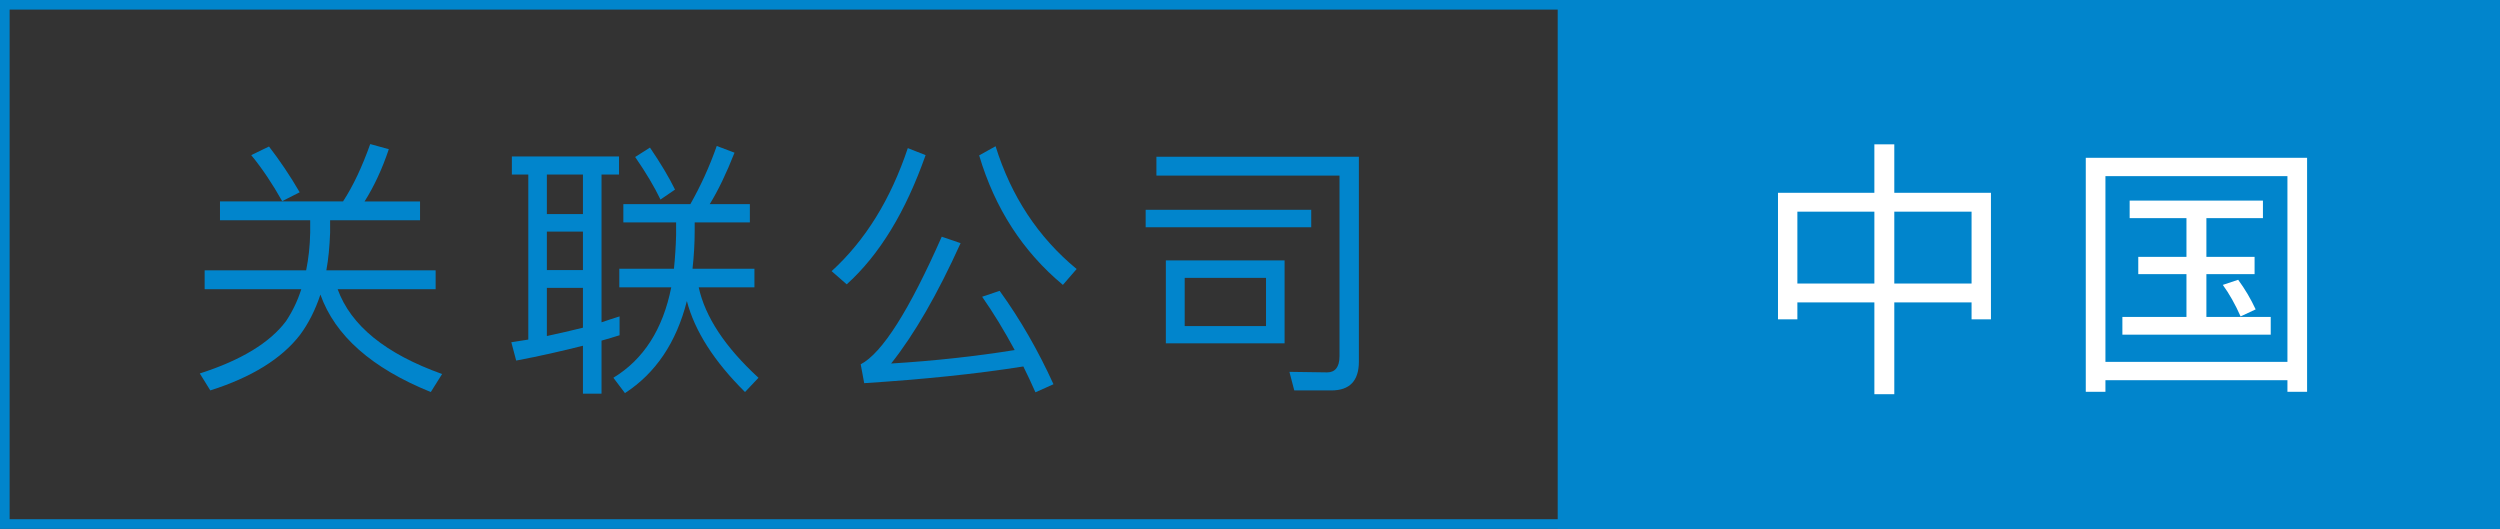
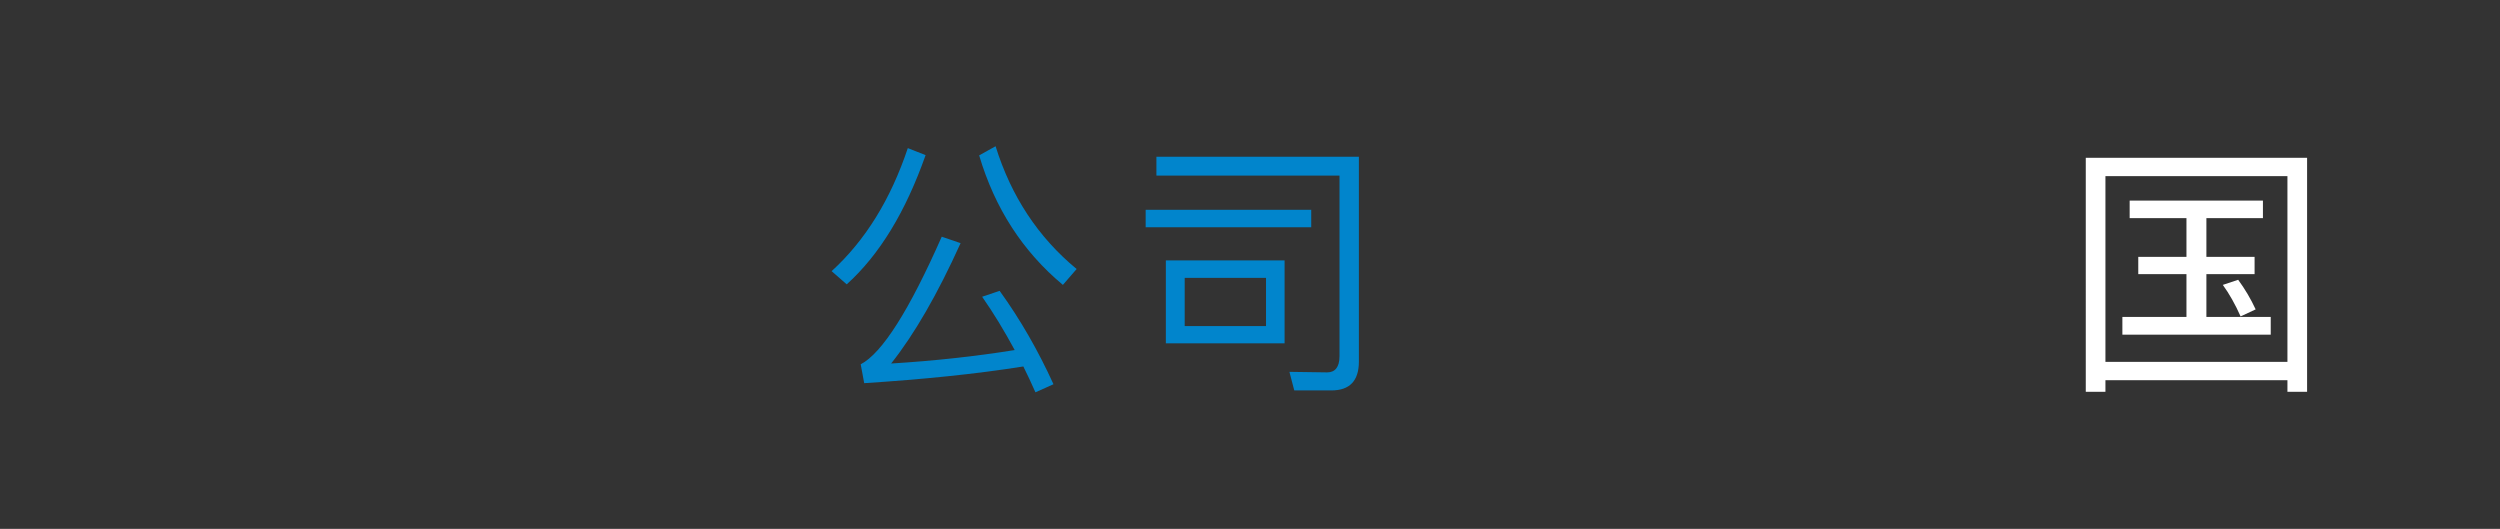
<svg xmlns="http://www.w3.org/2000/svg" version="1.1" x="0px" y="0px" viewBox="0 0 260 55" enable-background="new 0 0 260 55" xml:space="preserve">
  <rect x="0" y="0" width="260" height="55" fill="#333333" stroke="none" />
  <g id="レイヤー_6">
</g>
  <g id="レイヤー_5">
</g>
  <g id="レイヤー_4">
    <g>
      <g>
-         <path fill="#0185CC" d="M259,1v53H1V1H259 M260,0H0v55h260V0L260,0z" />
-       </g>
+         </g>
      <g>
-         <rect x="162" fill="#0185CC" width="98" height="55" />
-       </g>
+         </g>
      <g>
-         <path fill="#0185CC" d="M40.436,15.516c-0.673,2.017-1.513,3.836-2.521,5.433h5.768v1.96h-9.352v1.316     c-0.056,1.399-0.168,2.715-0.392,3.892h11.367v1.96H35.115c1.372,3.779,4.983,6.72,10.864,8.82l-1.177,1.875     c-6.159-2.492-9.968-5.879-11.479-10.135c-0.532,1.596-1.232,2.995-2.128,4.199c-1.904,2.464-5.012,4.396-9.324,5.768     l-1.092-1.764c4.284-1.372,7.28-3.191,8.96-5.432c0.672-1.008,1.204-2.1,1.596-3.332H21.283v-1.96h10.556     c0.252-1.231,0.393-2.521,0.42-3.892v-1.316h-9.38v-1.96h12.796c1.064-1.624,1.988-3.612,2.828-5.964L40.436,15.516z      M31.167,19.996l-1.82,0.924c-1.008-1.792-2.071-3.388-3.22-4.787l1.849-0.896C29.095,16.691,30.159,18.26,31.167,19.996z" />
-         <path fill="#0185CC" d="M64.378,16.271v1.877h-1.82V33.52c0.645-0.224,1.261-0.42,1.876-0.615v1.96     c-0.615,0.196-1.26,0.392-1.876,0.56v5.516h-1.932v-4.983c-2.24,0.56-4.536,1.092-6.944,1.54l-0.504-1.904l1.765-0.279V18.148     h-1.708v-1.877H64.378z M60.626,22.264v-4.115h-3.752v4.115H60.626z M60.626,28.088v-4.004h-3.752v4.004H60.626z M60.626,34.08     v-4.145h-3.752v5.013C58.162,34.668,59.394,34.389,60.626,34.08z M71.798,21.229c1.064-1.877,1.988-3.893,2.744-6.049l1.848,0.7     c-0.84,2.128-1.68,3.892-2.576,5.349h4.173v1.903h-5.74v0.841c0,1.399-0.084,2.715-0.225,3.976h6.44v1.932h-5.796     c0.672,3.08,2.744,6.216,6.216,9.408l-1.4,1.483c-3.22-3.191-5.235-6.355-6.048-9.463c-1.092,4.312-3.248,7.504-6.439,9.575     l-1.204-1.596c3.136-1.904,5.152-5.04,6.02-9.408h-5.403v-1.932h5.684c0.112-1.12,0.196-2.296,0.224-3.528v-1.288h-5.487v-1.903     H71.798z M70.202,19.717l-1.512,1.035c-0.645-1.344-1.513-2.8-2.633-4.424l1.54-0.98C68.718,17,69.586,18.456,70.202,19.717z" />
        <path fill="#0185CC" d="M96.262,16.133c-2.072,5.879-4.788,10.359-8.204,13.439L86.489,28.2c3.5-3.192,6.132-7.448,7.924-12.796     L96.262,16.133z M109.562,39.96l-1.876,0.84c-0.42-0.952-0.84-1.848-1.26-2.688c-4.929,0.785-10.444,1.345-16.549,1.736     l-0.363-1.959c2.239-1.177,5.04-5.601,8.428-13.272l1.96,0.672c-2.408,5.319-4.816,9.491-7.224,12.517     c4.563-0.281,8.848-0.757,12.852-1.4c-1.092-2.016-2.212-3.864-3.388-5.545l1.819-0.615     C106.146,33.268,107.993,36.516,109.562,39.96z M111.97,27.977l-1.429,1.651c-4.172-3.472-7.084-7.979-8.708-13.468l1.708-0.952     C105.165,20.416,107.965,24.672,111.97,27.977z" />
        <path fill="#0185CC" d="M136.368,21.816v1.82h-17.22v-1.82H136.368z M134.604,40.604l-0.504-1.932l3.92,0.057     c0.84,0,1.288-0.561,1.288-1.681V18.26h-19.04v-1.959h21.056v21.307c0,1.988-0.951,2.996-2.855,2.996H134.604z M133.597,27.08     v8.624h-12.348V27.08H133.597z M131.665,28.9h-8.456v5.012h8.456V28.9z" />
      </g>
      <g>
        <g>
-           <path fill="#FFFFFF" d="M197.007,15.012v5.041h10.052v13.159h-2.016v-1.764h-8.036v9.548h-2.072v-9.548h-8.008v1.764h-2.016      V20.053h10.023v-5.041H197.007z M194.935,29.488v-7.477h-8.008v7.477H194.935z M205.043,29.488v-7.477h-8.036v7.477H205.043z" />
          <path fill="#FFFFFF" d="M239.937,40.744h-2.044V39.54h-18.928v1.204h-2.044V16.412h23.016V40.744z M237.893,37.637v-19.32      h-18.928v19.32H237.893z M235.345,20.864v1.819h-5.88v4.032h5.012v1.792h-5.012v4.452h6.691v1.849h-15.428V32.96h6.664v-4.452      h-5.012v-1.792h5.012v-4.032h-5.908v-1.819H235.345z M234.588,32.176l-1.567,0.729c-0.561-1.26-1.176-2.352-1.848-3.276      l1.596-0.532C233.469,30.048,234.084,31.084,234.588,32.176z" />
        </g>
      </g>
    </g>
  </g>
  <g id="イメージ">
</g>
  <g id="header">
</g>
</svg>